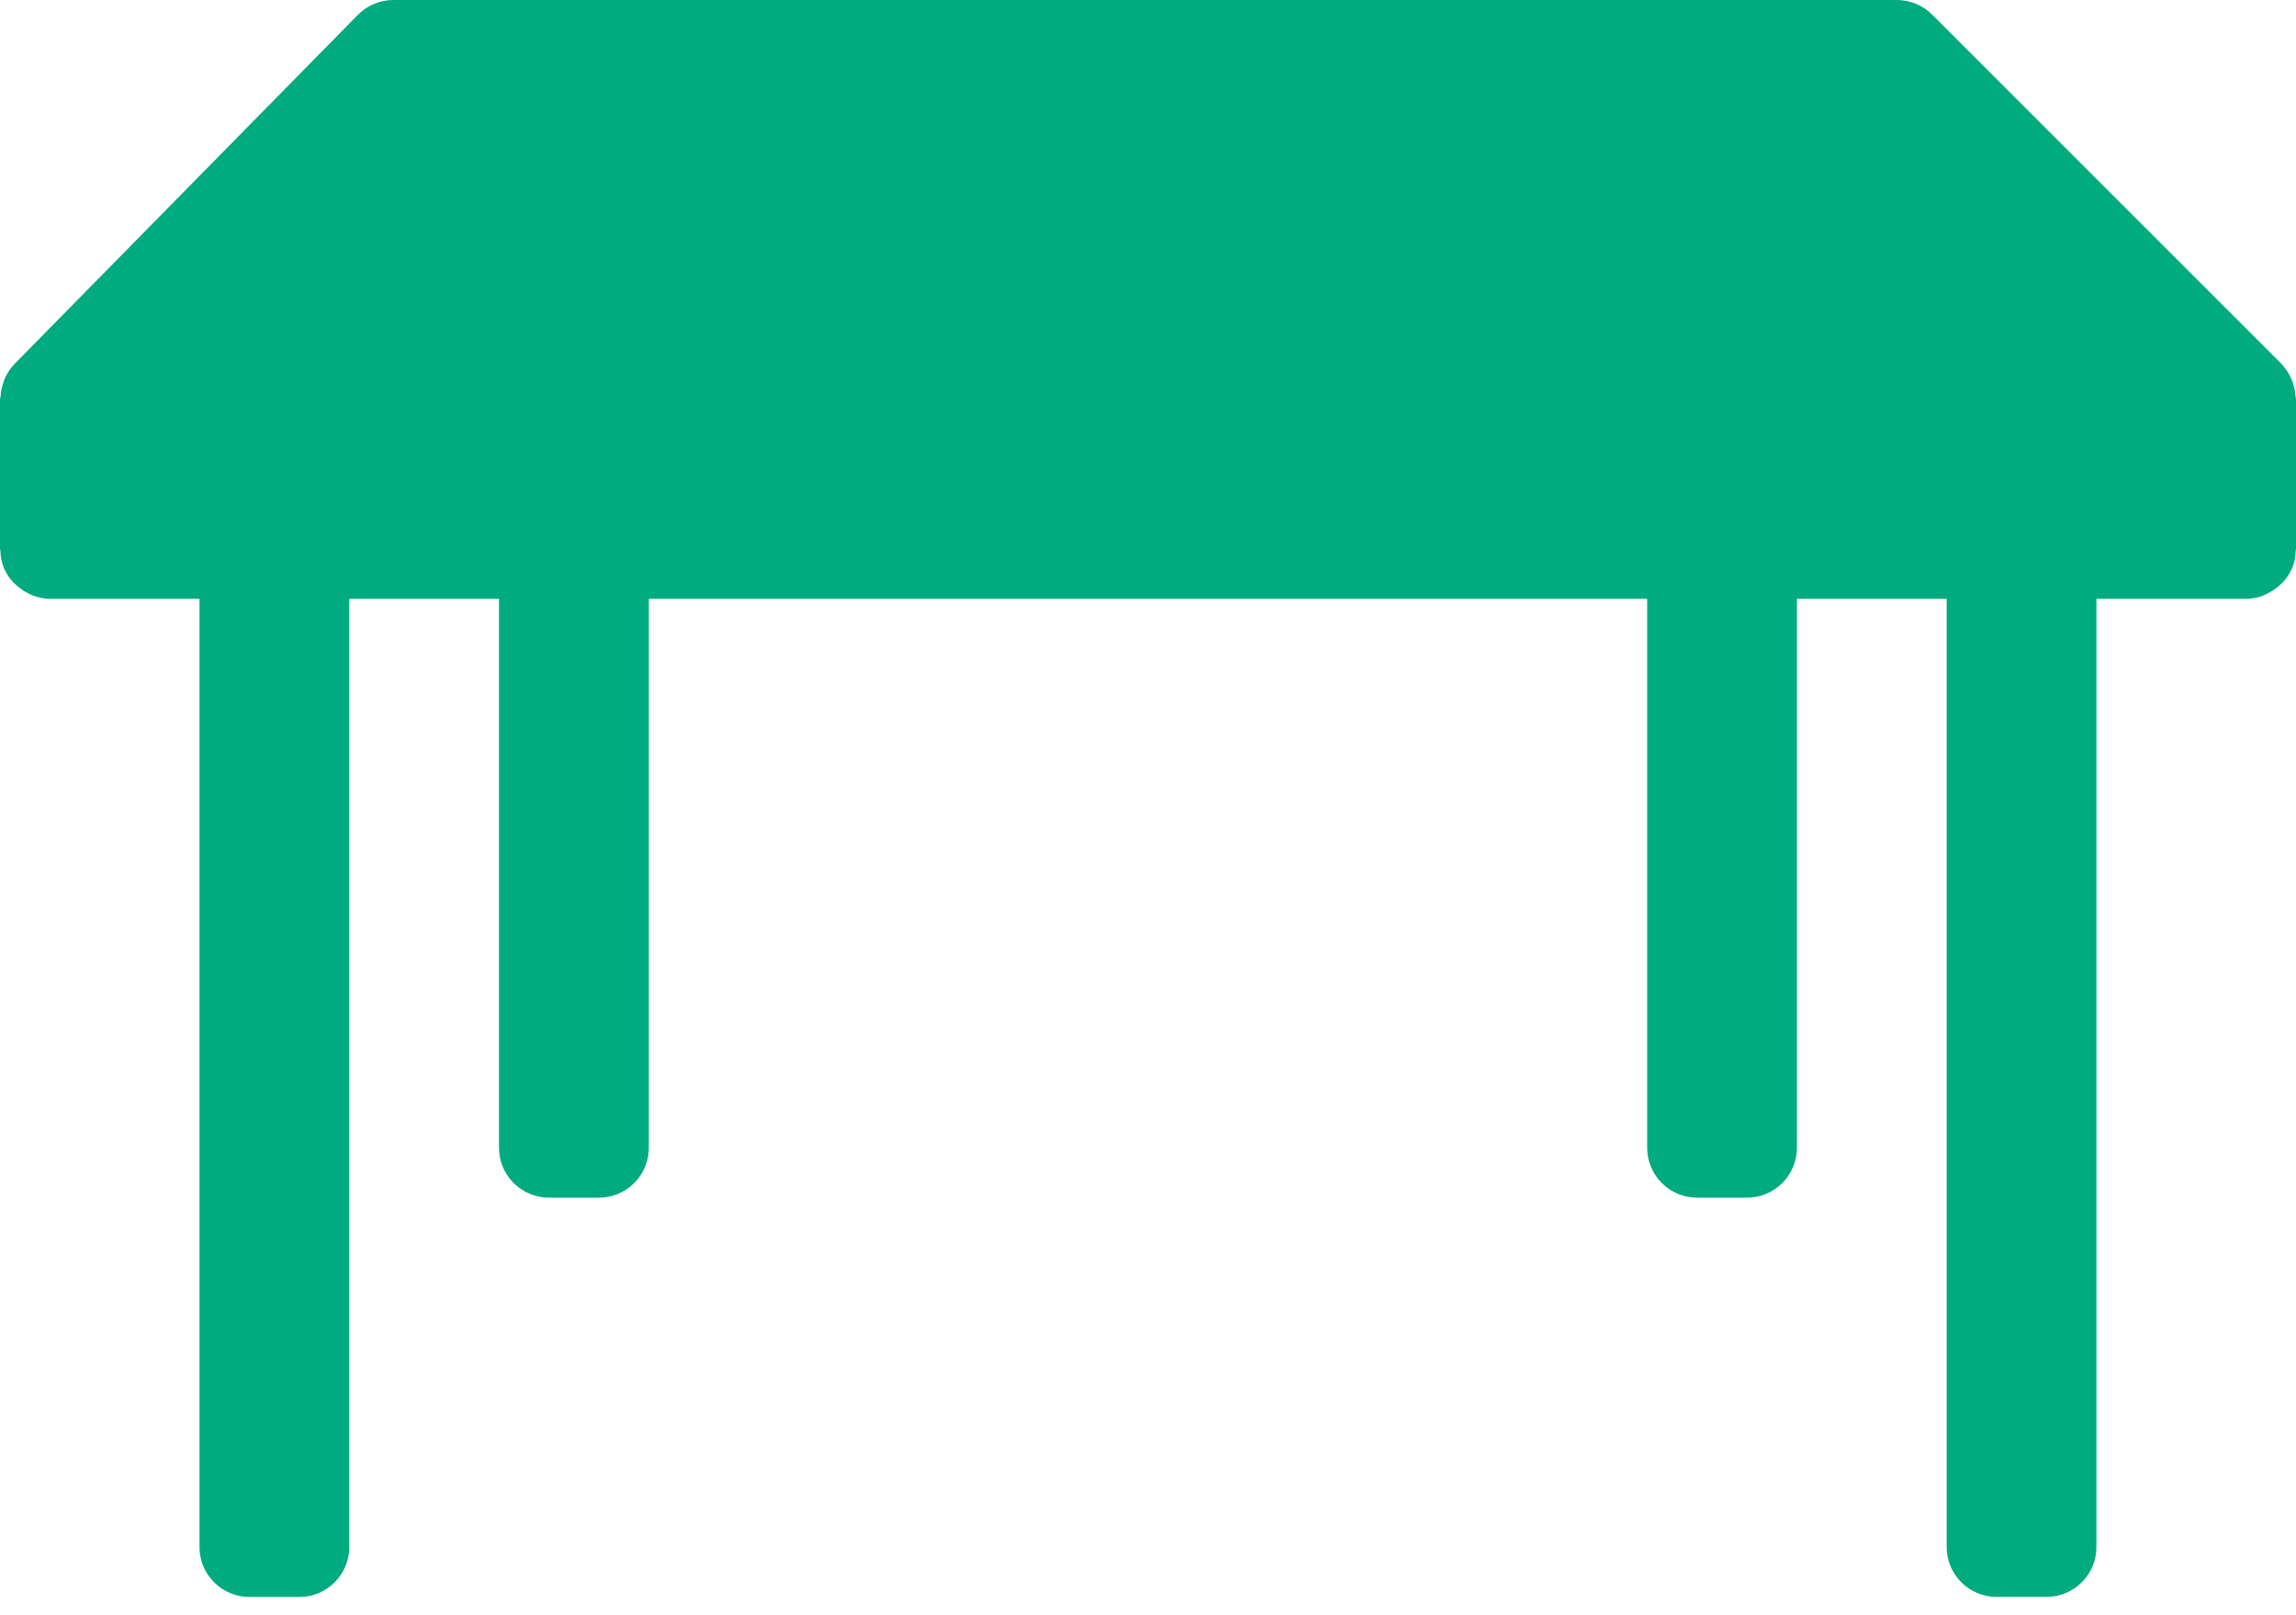
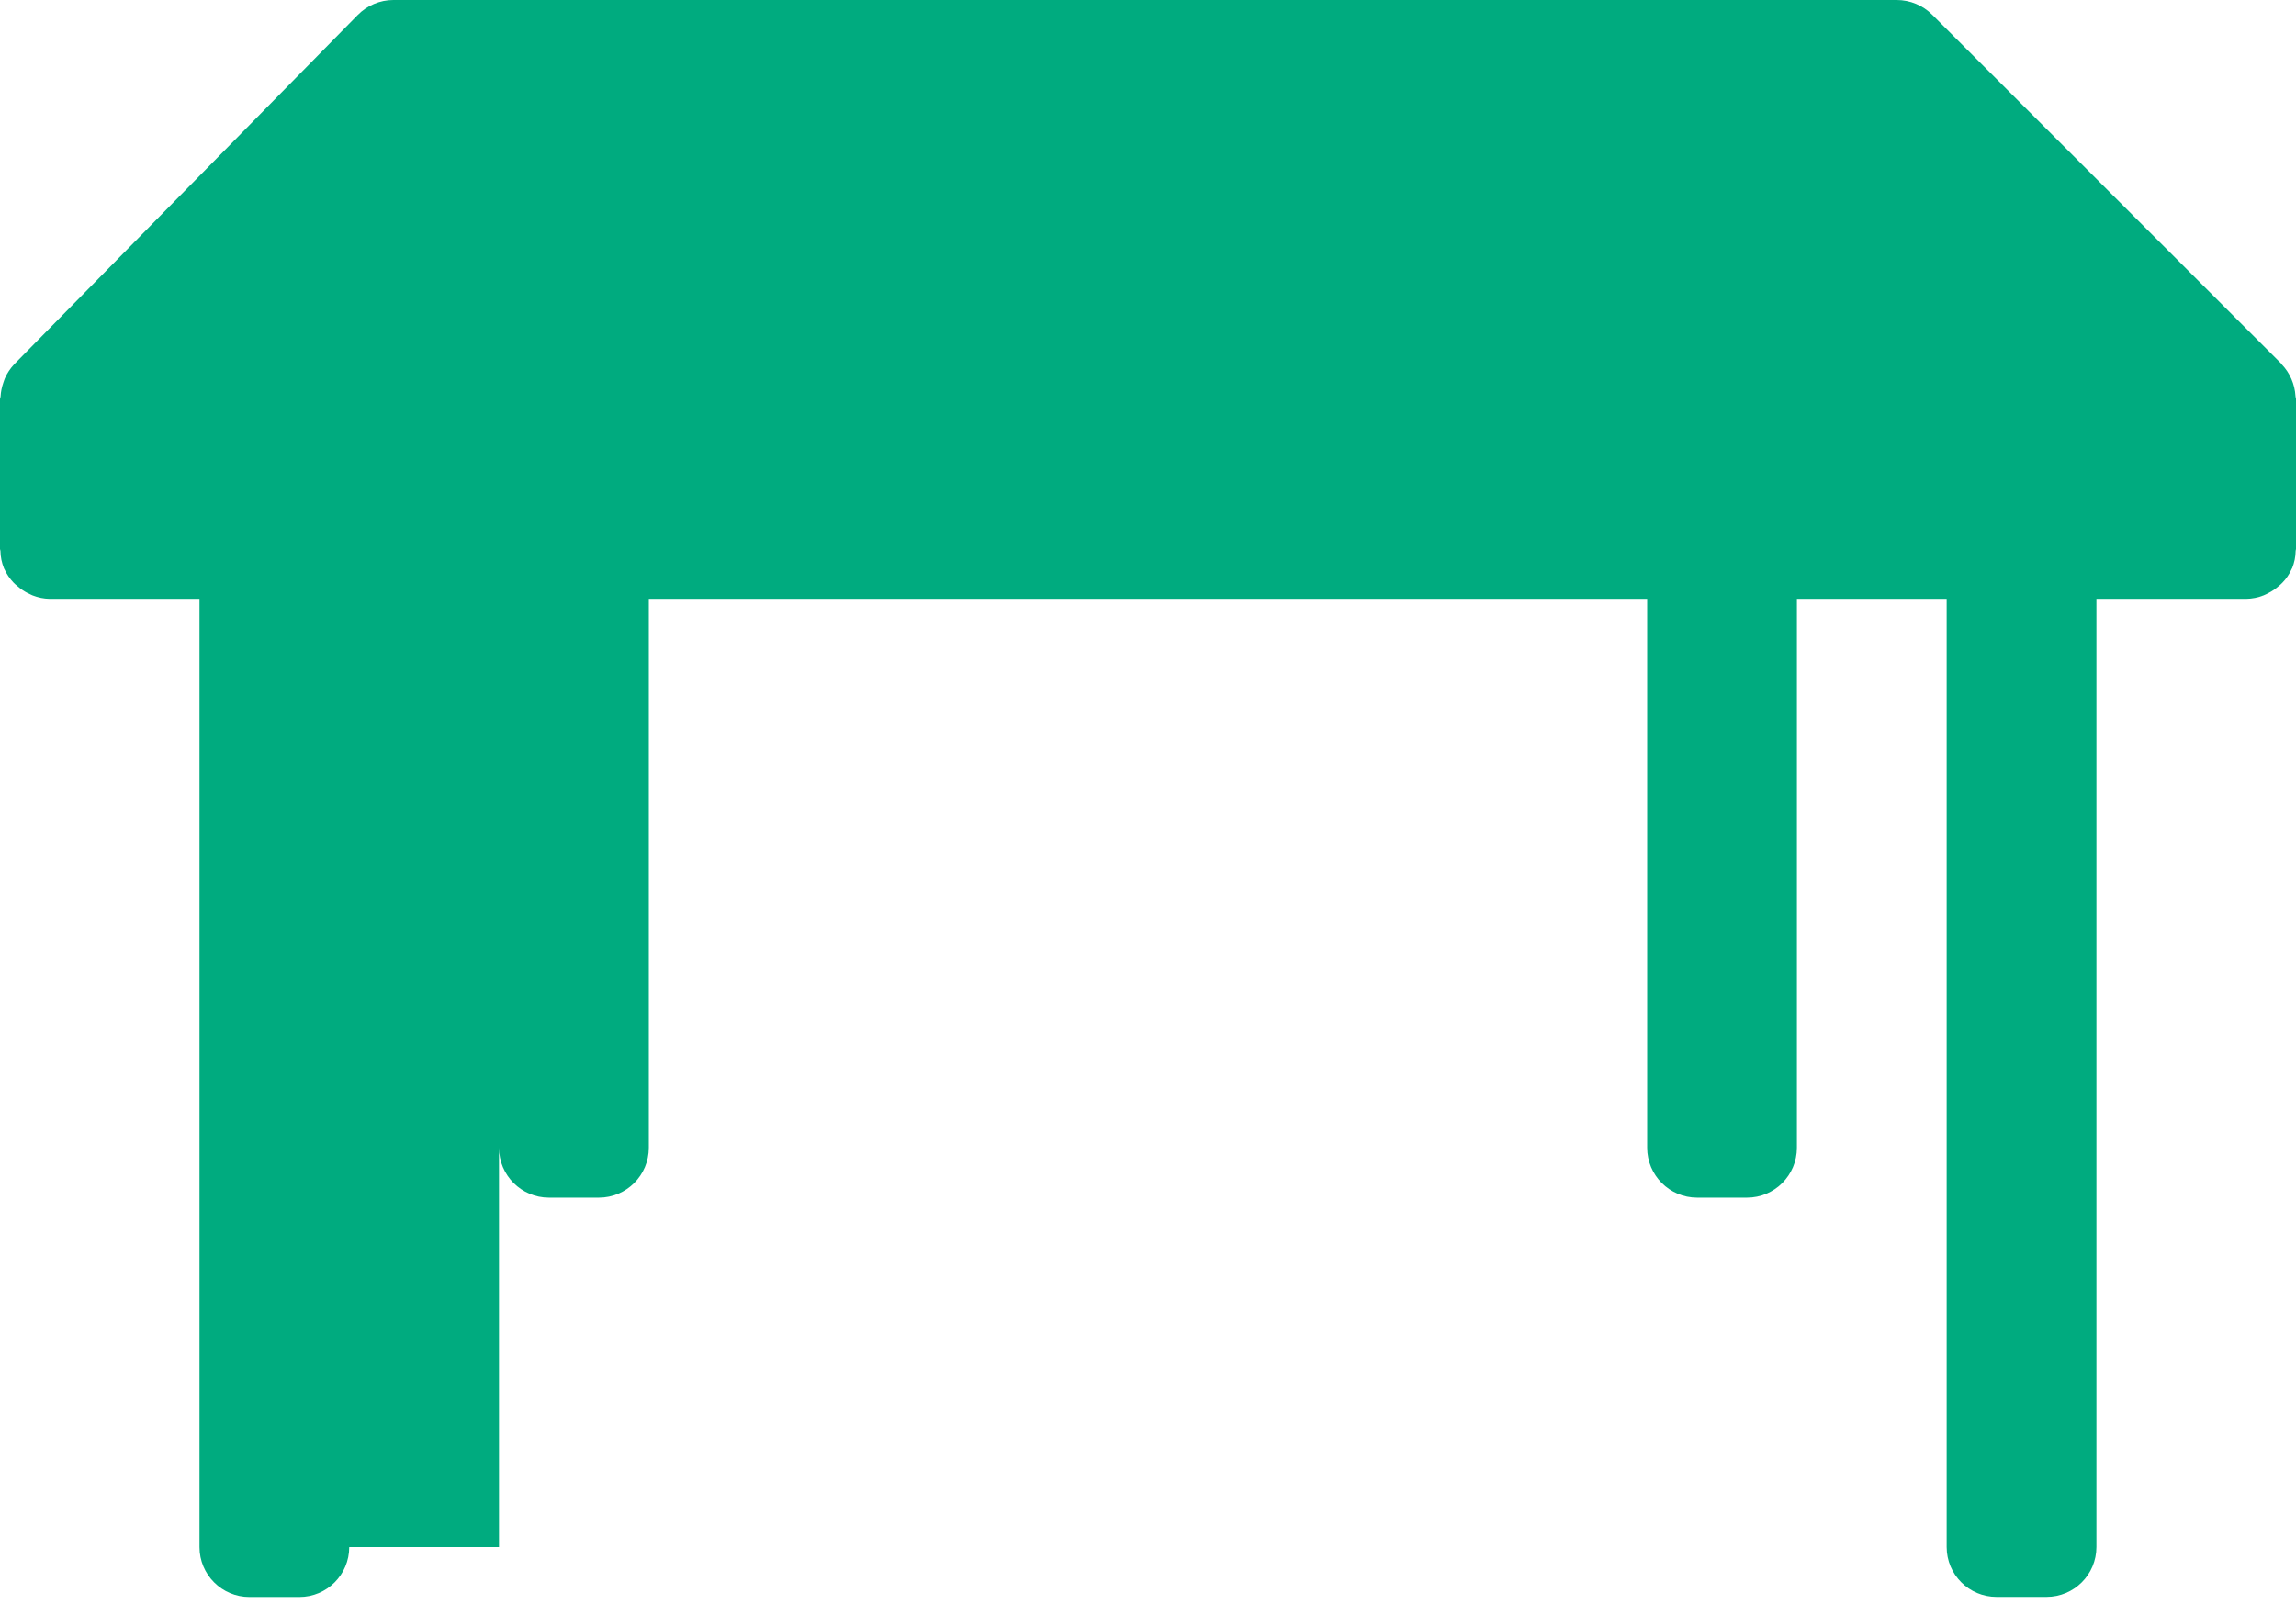
<svg xmlns="http://www.w3.org/2000/svg" width="27" height="19" viewBox="0 0 27 19" fill="none">
-   <path d="M26.994 4.66C26.986 4.519 26.928 4.386 26.831 4.285V4.282L22.722 0.173C22.611 0.062 22.461 -0 22.305 1.45469e-07H4.626C4.468 0 4.317 0.064 4.207 0.176L0.167 4.285C0.121 4.334 0.084 4.39 0.057 4.451C0.049 4.468 0.045 4.487 0.038 4.505C0.021 4.555 0.01 4.607 0.007 4.66C0.007 4.673 0 4.683 0 4.696V6.457C0 6.465 0.004 6.472 0.005 6.48C0.006 6.55 0.02 6.619 0.046 6.683C0.046 6.687 0.05 6.691 0.052 6.695C0.079 6.754 0.115 6.807 0.16 6.854C0.174 6.868 0.188 6.881 0.204 6.893C0.241 6.926 0.282 6.954 0.327 6.977C0.345 6.986 0.363 6.995 0.382 7.003C0.447 7.029 0.516 7.043 0.585 7.044H2.346V18.198C2.346 18.522 2.609 18.785 2.933 18.785H3.52C3.845 18.785 4.107 18.522 4.107 18.198V7.044H5.868V13.501C5.868 13.825 6.131 14.088 6.455 14.088H7.043C7.367 14.088 7.63 13.825 7.63 13.501V7.044H19.37V13.501C19.37 13.825 19.633 14.088 19.957 14.088H20.544C20.868 14.088 21.131 13.825 21.131 13.501V7.044H22.892V18.197C22.892 18.522 23.155 18.784 23.479 18.784H24.066C24.39 18.784 24.653 18.522 24.653 18.197V7.044H26.414C26.484 7.043 26.554 7.029 26.619 7.003C26.638 6.995 26.657 6.986 26.675 6.976C26.719 6.954 26.76 6.926 26.797 6.893C26.813 6.881 26.827 6.867 26.841 6.853C26.885 6.808 26.921 6.755 26.947 6.697C26.947 6.692 26.953 6.688 26.955 6.683C26.981 6.618 26.995 6.549 26.996 6.48C26.996 6.472 27 6.466 27 6.458V4.696C27.001 4.683 26.994 4.673 26.994 4.66Z" fill="#00AB7F" />
+   <path d="M26.994 4.66C26.986 4.519 26.928 4.386 26.831 4.285V4.282L22.722 0.173C22.611 0.062 22.461 -0 22.305 1.45469e-07H4.626C4.468 0 4.317 0.064 4.207 0.176L0.167 4.285C0.121 4.334 0.084 4.39 0.057 4.451C0.049 4.468 0.045 4.487 0.038 4.505C0.021 4.555 0.01 4.607 0.007 4.66C0.007 4.673 0 4.683 0 4.696V6.457C0 6.465 0.004 6.472 0.005 6.48C0.006 6.55 0.02 6.619 0.046 6.683C0.046 6.687 0.05 6.691 0.052 6.695C0.079 6.754 0.115 6.807 0.16 6.854C0.174 6.868 0.188 6.881 0.204 6.893C0.241 6.926 0.282 6.954 0.327 6.977C0.345 6.986 0.363 6.995 0.382 7.003C0.447 7.029 0.516 7.043 0.585 7.044H2.346V18.198C2.346 18.522 2.609 18.785 2.933 18.785H3.52C3.845 18.785 4.107 18.522 4.107 18.198H5.868V13.501C5.868 13.825 6.131 14.088 6.455 14.088H7.043C7.367 14.088 7.63 13.825 7.63 13.501V7.044H19.37V13.501C19.37 13.825 19.633 14.088 19.957 14.088H20.544C20.868 14.088 21.131 13.825 21.131 13.501V7.044H22.892V18.197C22.892 18.522 23.155 18.784 23.479 18.784H24.066C24.39 18.784 24.653 18.522 24.653 18.197V7.044H26.414C26.484 7.043 26.554 7.029 26.619 7.003C26.638 6.995 26.657 6.986 26.675 6.976C26.719 6.954 26.76 6.926 26.797 6.893C26.813 6.881 26.827 6.867 26.841 6.853C26.885 6.808 26.921 6.755 26.947 6.697C26.947 6.692 26.953 6.688 26.955 6.683C26.981 6.618 26.995 6.549 26.996 6.48C26.996 6.472 27 6.466 27 6.458V4.696C27.001 4.683 26.994 4.673 26.994 4.66Z" fill="#00AB7F" />
</svg>